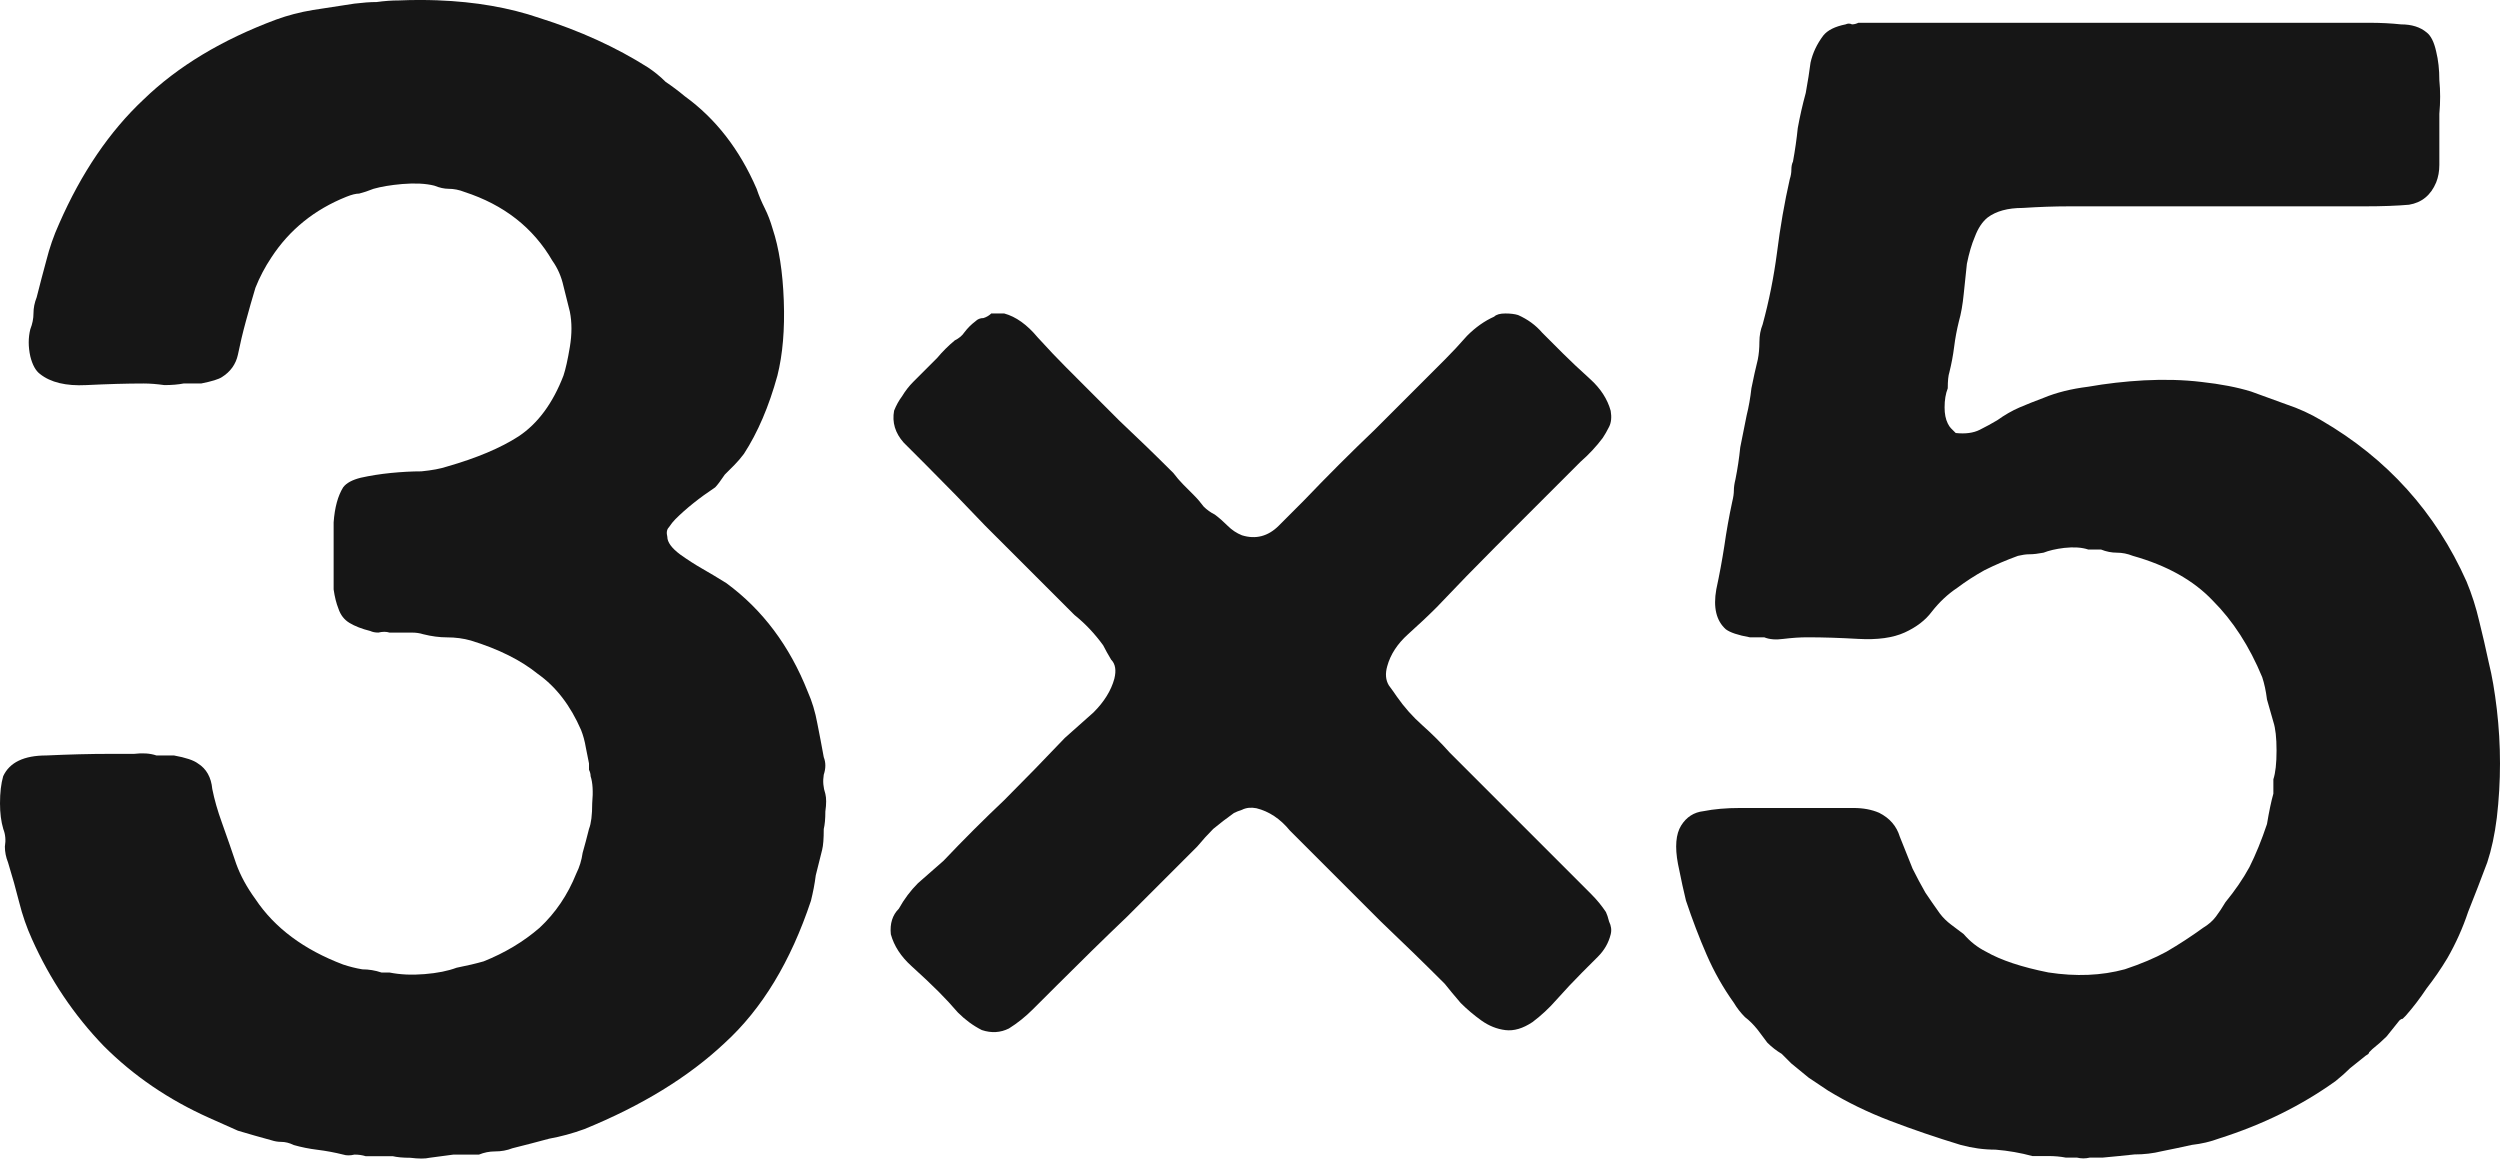
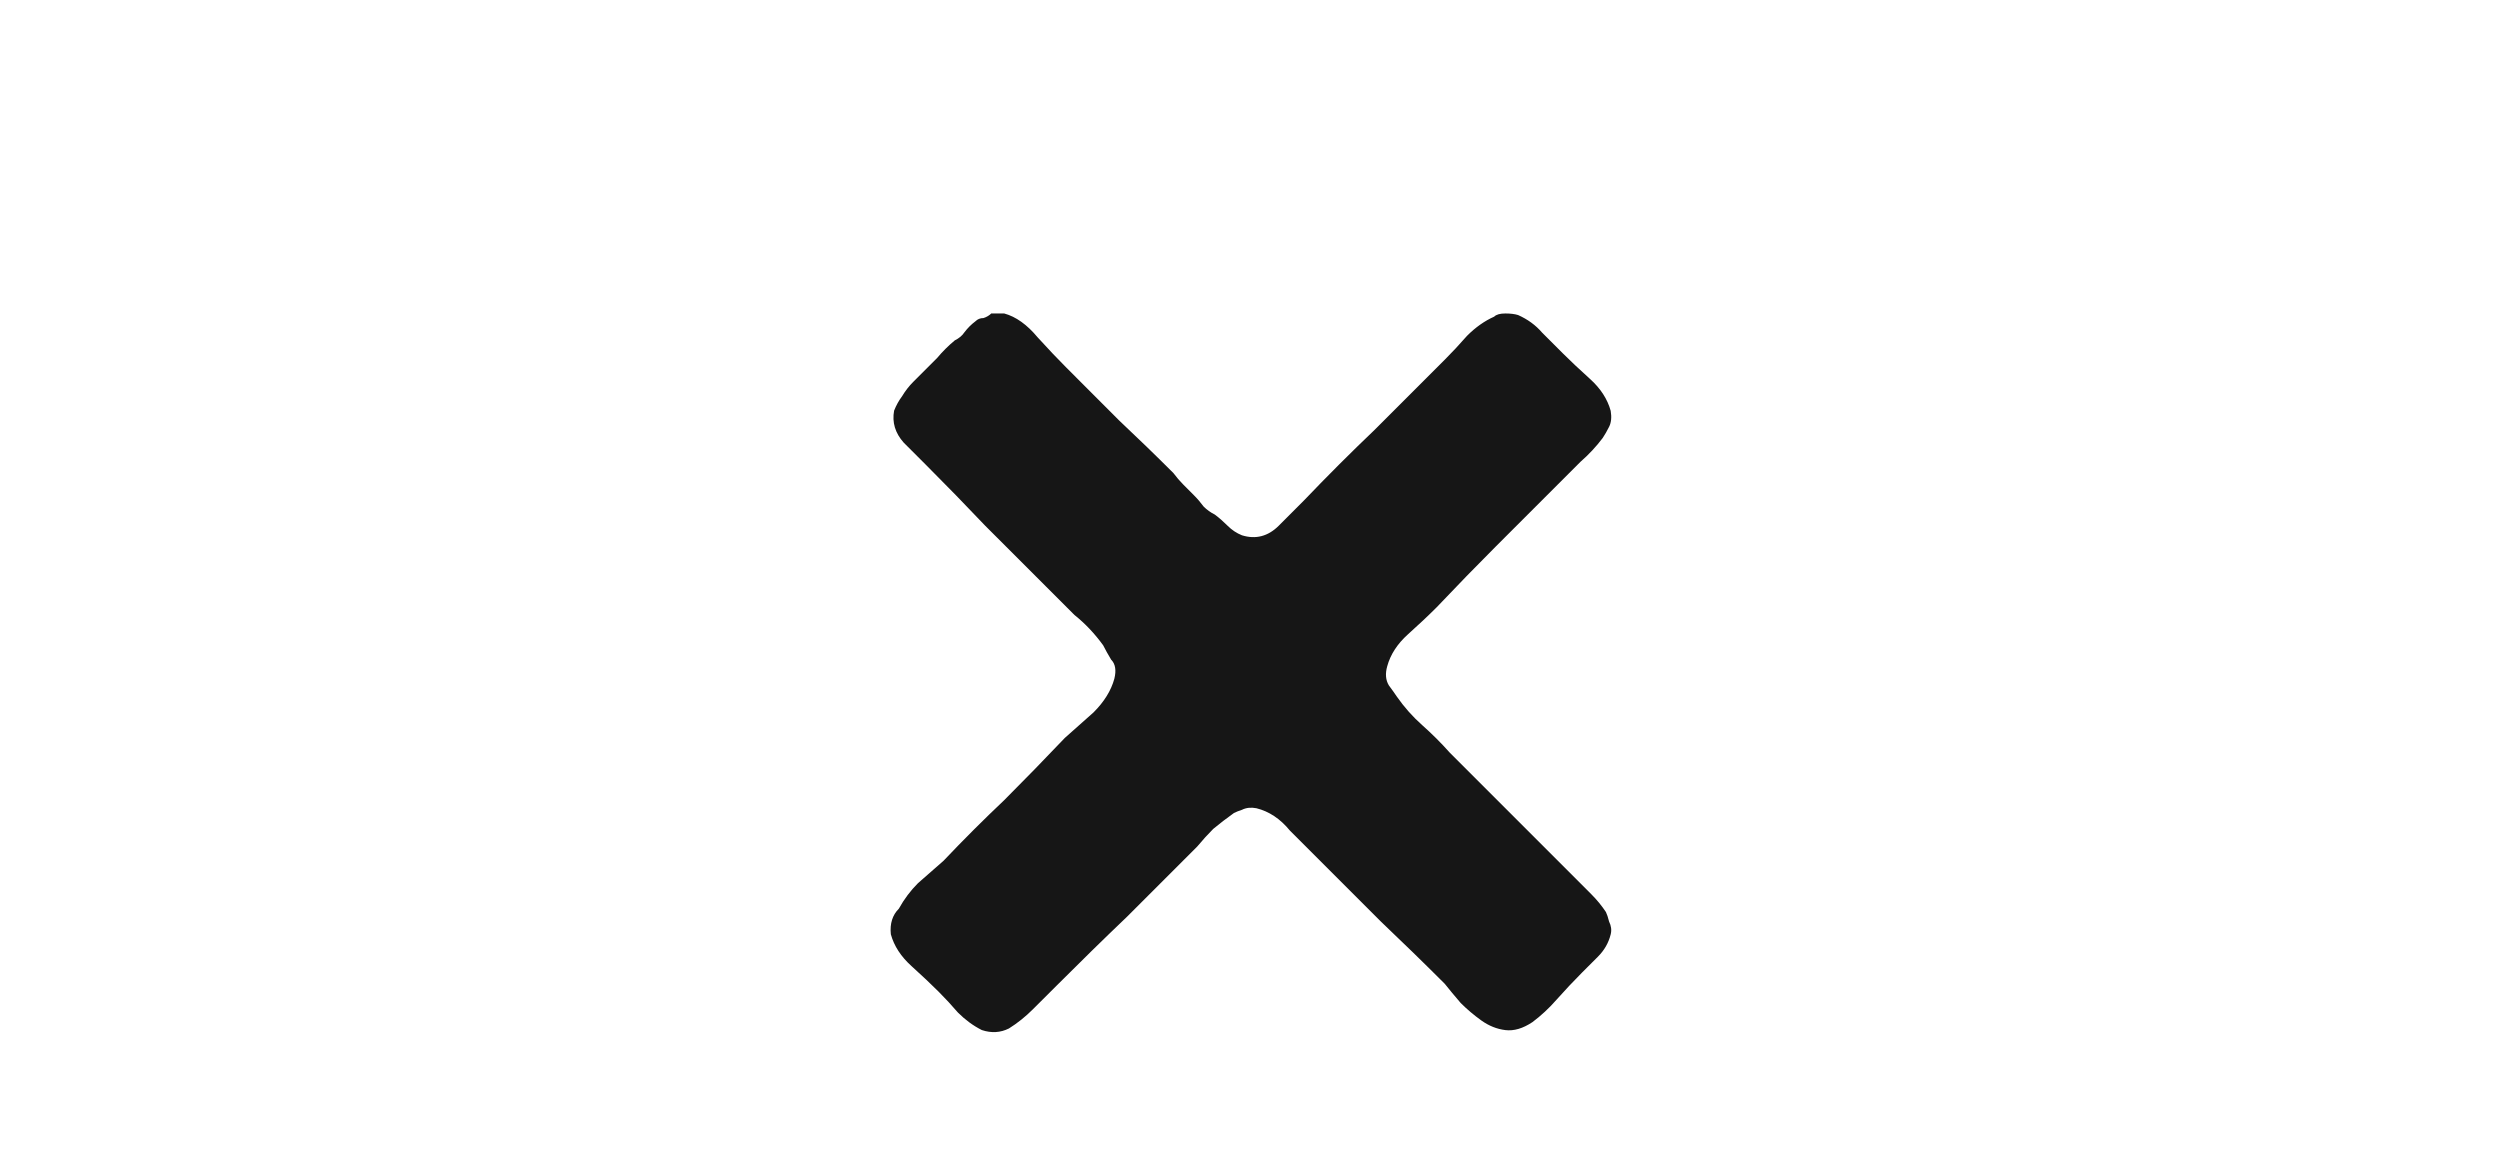
<svg xmlns="http://www.w3.org/2000/svg" xmlns:ns1="http://www.inkscape.org/namespaces/inkscape" xmlns:ns2="http://sodipodi.sourceforge.net/DTD/sodipodi-0.dtd" width="82.641" height="38.297" version="1.1" viewBox="0 0 82.641 38.297" id="svg2" ns1:version="1.2.2 (1:1.2.2+202305151915+b0a8486541)" ns2:docname="logo.svg">
  <defs id="defs6" />
  <ns2:namedview id="namedview4" pagecolor="#ffffff" bordercolor="#666666" borderopacity="1.0" ns1:showpageshadow="false" ns1:pageopacity="1" ns1:pagecheckerboard="0" ns1:deskcolor="#f2f2f2" showgrid="true" showborder="false" showguides="true" ns1:zoom="1" ns1:cx="187" ns1:cy="112.5" ns1:current-layer="svg2">
    <ns1:grid type="xygrid" id="grid3011" originx="-747.035" originy="-159.576" />
    <ns2:guide position="-1077.034,197.873" orientation="1,0" id="guide3065" ns1:locked="false" />
    <ns2:guide position="872.965,197.873" orientation="1,0" id="guide3179" ns1:locked="false" />
    <ns2:guide position="-747.035,197.873" orientation="1,0" id="guide4956" ns1:locked="false" />
    <ns2:guide position="542.965,197.873" orientation="1,0" id="guide4958" ns1:locked="false" />
    <ns2:guide position="-747.035,197.873" orientation="0,-1" id="guide4960" ns1:locked="false" />
    <ns2:guide position="-747.035,-612.127" orientation="0,-1" id="guide4962" ns1:locked="false" />
  </ns2:namedview>
  <path style="vector-effect:none;fill:#161616;fill-opacity:1;stroke:none;stroke-width:8.897;stroke-linecap:butt;stroke-linejoin:miter;stroke-miterlimit:4;stroke-dasharray:none;stroke-dashoffset:0;stroke-opacity:1;paint-order:stroke fill markers" d="m 32.773,10.362 h 0.422 c 0.387,0.105 0.756,0.369 1.107,0.791 0.352,0.387 0.67,0.721 0.951,1.002 0.598,0.598 1.177,1.179 1.74,1.742 0.598,0.563 1.197,1.142 1.795,1.74 0.106,0.141 0.211,0.263 0.316,0.369 0.106,0.105 0.228,0.231 0.369,0.371 0.106,0.105 0.211,0.229 0.316,0.369 0.106,0.105 0.228,0.194 0.369,0.264 0.141,0.105 0.281,0.229 0.422,0.369 0.141,0.141 0.299,0.246 0.475,0.316 0.457,0.141 0.863,0.034 1.215,-0.316 0.387,-0.387 0.668,-0.67 0.844,-0.846 0.774,-0.809 1.548,-1.582 2.322,-2.32 0.774,-0.774 1.548,-1.548 2.322,-2.322 0.246,-0.246 0.492,-0.51 0.738,-0.791 0.281,-0.282 0.58,-0.492 0.896,-0.633 0.07,-0.07 0.193,-0.105 0.369,-0.105 0.176,0 0.316,0.019 0.422,0.052 0.317,0.141 0.582,0.334 0.793,0.58 0.246,0.246 0.474,0.474 0.686,0.686 0.246,0.246 0.545,0.527 0.896,0.844 0.352,0.317 0.58,0.67 0.686,1.057 0.035,0.211 0.018,0.387 -0.053,0.527 -0.07,0.141 -0.141,0.263 -0.211,0.369 -0.211,0.282 -0.457,0.545 -0.738,0.791 -0.246,0.246 -0.492,0.492 -0.738,0.738 -0.704,0.704 -1.39,1.39 -2.059,2.059 -0.633,0.633 -1.283,1.302 -1.951,2.006 -0.281,0.282 -0.599,0.58 -0.951,0.896 -0.352,0.317 -0.58,0.668 -0.686,1.055 -0.07,0.246 -0.053,0.457 0.053,0.633 0.106,0.141 0.193,0.266 0.264,0.371 0.246,0.352 0.527,0.668 0.844,0.949 0.317,0.282 0.617,0.58 0.898,0.896 l 4.168,4.168 c 0.176,0.176 0.351,0.353 0.527,0.529 0.176,0.176 0.334,0.369 0.475,0.58 0.035,0.07 0.07,0.176 0.105,0.316 0.07,0.141 0.088,0.281 0.053,0.422 -0.07,0.282 -0.211,0.527 -0.422,0.738 -0.176,0.176 -0.351,0.351 -0.527,0.527 -0.281,0.282 -0.562,0.582 -0.844,0.898 -0.246,0.282 -0.512,0.527 -0.793,0.738 -0.317,0.211 -0.615,0.299 -0.896,0.264 -0.281,-0.034 -0.545,-0.141 -0.791,-0.316 -0.246,-0.176 -0.474,-0.369 -0.686,-0.58 -0.211,-0.246 -0.387,-0.459 -0.527,-0.635 -0.704,-0.704 -1.408,-1.388 -2.111,-2.057 -0.668,-0.668 -1.355,-1.355 -2.059,-2.059 l -0.949,-0.949 c -0.317,-0.387 -0.685,-0.633 -1.107,-0.738 -0.176,-0.034 -0.336,-0.019 -0.477,0.052 -0.106,0.034 -0.193,0.07 -0.264,0.105 -0.246,0.176 -0.474,0.351 -0.686,0.527 -0.176,0.176 -0.351,0.369 -0.527,0.58 l -2.322,2.322 c -0.774,0.739 -1.546,1.496 -2.32,2.27 -0.246,0.246 -0.512,0.51 -0.793,0.791 -0.246,0.246 -0.51,0.457 -0.791,0.633 -0.281,0.141 -0.58,0.158 -0.896,0.053 -0.281,-0.141 -0.545,-0.334 -0.791,-0.58 -0.211,-0.246 -0.424,-0.474 -0.635,-0.686 -0.246,-0.246 -0.545,-0.529 -0.896,-0.846 -0.352,-0.317 -0.58,-0.668 -0.686,-1.055 -0.035,-0.352 0.053,-0.633 0.264,-0.844 0.176,-0.317 0.387,-0.598 0.633,-0.844 0.281,-0.246 0.562,-0.494 0.844,-0.74 0.668,-0.704 1.337,-1.371 2.006,-2.004 0.668,-0.668 1.337,-1.355 2.006,-2.059 0.281,-0.246 0.597,-0.527 0.949,-0.844 0.352,-0.352 0.58,-0.722 0.686,-1.109 0.07,-0.282 0.035,-0.492 -0.105,-0.633 -0.106,-0.176 -0.193,-0.334 -0.264,-0.475 -0.281,-0.387 -0.597,-0.721 -0.949,-1.002 -0.317,-0.317 -0.635,-0.635 -0.951,-0.951 -0.668,-0.668 -1.336,-1.336 -2.004,-2.004 -0.633,-0.668 -1.285,-1.337 -1.953,-2.006 -0.176,-0.176 -0.422,-0.422 -0.738,-0.738 -0.281,-0.317 -0.387,-0.668 -0.316,-1.055 0.07,-0.176 0.158,-0.336 0.264,-0.477 0.106,-0.176 0.228,-0.334 0.369,-0.475 l 0.264,-0.264 0.527,-0.527 c 0.176,-0.211 0.371,-0.404 0.582,-0.58 0.141,-0.07 0.246,-0.158 0.316,-0.264 0.106,-0.141 0.228,-0.263 0.369,-0.369 0.07,-0.07 0.158,-0.105 0.264,-0.105 0.106,-0.034 0.193,-0.088 0.264,-0.158 z" id="path1227" ns1:connector-curvature="0" />
-   <path style="vector-effect:none;fill:#161616;fill-opacity:1;stroke:none;stroke-width:8.897;stroke-linecap:butt;stroke-linejoin:miter;stroke-miterlimit:4;stroke-dasharray:none;stroke-dashoffset:0;stroke-opacity:1;paint-order:stroke fill markers" d="m 61.43,0.753 h 13.613 3.271 c 0.387,0 0.738,0.019 1.055,0.053 0.352,0 0.633,0.088 0.844,0.264 0.141,0.105 0.248,0.316 0.318,0.633 0.07,0.282 0.105,0.599 0.105,0.951 0.035,0.352 0.035,0.72 0,1.107 v 0.949 0.74 c 0,0.211 -0.035,0.404 -0.105,0.58 -0.176,0.422 -0.476,0.668 -0.898,0.738 -0.387,0.034 -0.879,0.053 -1.477,0.053 h -4.062 -5.699 c -0.492,0 -1.004,0.019 -1.531,0.053 -0.492,0 -0.879,0.105 -1.16,0.316 -0.176,0.141 -0.316,0.353 -0.422,0.635 -0.106,0.246 -0.193,0.545 -0.264,0.896 -0.035,0.317 -0.07,0.65 -0.105,1.002 -0.035,0.352 -0.088,0.65 -0.158,0.896 -0.07,0.282 -0.123,0.564 -0.158,0.846 -0.035,0.282 -0.088,0.562 -0.158,0.844 -0.035,0.105 -0.053,0.281 -0.053,0.527 -0.07,0.176 -0.105,0.387 -0.105,0.633 0,0.211 0.035,0.389 0.105,0.529 0.035,0.07 0.07,0.123 0.105,0.158 0.035,0.034 0.088,0.088 0.158,0.158 0.317,0.034 0.58,-1.5e-4 0.791,-0.105 0.211,-0.105 0.404,-0.211 0.58,-0.316 0.246,-0.176 0.492,-0.318 0.738,-0.424 0.246,-0.105 0.512,-0.211 0.793,-0.316 0.422,-0.176 0.914,-0.299 1.477,-0.369 0.598,-0.105 1.214,-0.176 1.848,-0.211 0.668,-0.034 1.3,-0.019 1.898,0.053 0.633,0.07 1.179,0.175 1.637,0.316 0.387,0.141 0.773,0.281 1.16,0.422 0.422,0.141 0.808,0.318 1.16,0.529 2.181,1.266 3.783,3.042 4.803,5.328 0.176,0.422 0.316,0.863 0.422,1.32 0.106,0.422 0.211,0.879 0.316,1.371 0.106,0.422 0.193,0.933 0.264,1.531 0.07,0.598 0.105,1.195 0.105,1.793 0,0.598 -0.035,1.197 -0.105,1.795 -0.07,0.563 -0.176,1.054 -0.316,1.477 -0.211,0.563 -0.422,1.109 -0.633,1.637 -0.176,0.528 -0.404,1.037 -0.686,1.529 -0.211,0.352 -0.441,0.685 -0.688,1.002 -0.211,0.317 -0.439,0.617 -0.686,0.898 -0.035,0.034 -0.07,0.07 -0.105,0.105 -0.035,0 -0.07,0.019 -0.105,0.053 -0.141,0.176 -0.281,0.351 -0.422,0.527 -0.141,0.141 -0.299,0.281 -0.475,0.422 -0.035,0.034 -0.07,0.07 -0.105,0.105 0,0.034 -0.035,0.07 -0.105,0.105 -0.176,0.141 -0.351,0.281 -0.527,0.422 -0.141,0.141 -0.299,0.281 -0.475,0.422 -1.126,0.809 -2.411,1.443 -3.854,1.9 -0.281,0.105 -0.58,0.176 -0.896,0.211 -0.317,0.07 -0.65,0.141 -1.002,0.211 -0.281,0.07 -0.582,0.105 -0.898,0.105 -0.317,0.034 -0.668,0.07 -1.055,0.105 h -0.422 c -0.141,0.034 -0.281,0.034 -0.422,0 h -0.369 c -0.176,-0.034 -0.369,-0.052 -0.58,-0.052 h -0.529 c -0.387,-0.105 -0.791,-0.176 -1.213,-0.211 -0.387,0 -0.773,-0.052 -1.16,-0.158 -0.809,-0.246 -1.584,-0.511 -2.322,-0.793 -0.739,-0.282 -1.425,-0.615 -2.059,-1.002 -0.211,-0.141 -0.422,-0.281 -0.633,-0.422 -0.176,-0.141 -0.369,-0.299 -0.58,-0.475 l -0.316,-0.316 c -0.176,-0.105 -0.334,-0.229 -0.475,-0.369 -0.106,-0.141 -0.211,-0.281 -0.316,-0.422 -0.141,-0.176 -0.283,-0.318 -0.424,-0.424 -0.141,-0.141 -0.264,-0.299 -0.369,-0.475 -0.352,-0.492 -0.65,-1.019 -0.896,-1.582 -0.246,-0.563 -0.474,-1.162 -0.686,-1.795 -0.07,-0.282 -0.158,-0.685 -0.264,-1.213 -0.106,-0.563 -0.07,-0.986 0.105,-1.268 0.176,-0.282 0.422,-0.439 0.738,-0.475 0.352,-0.07 0.756,-0.105 1.213,-0.105 h 2.85 0.898 c 0.317,0 0.598,0.052 0.844,0.158 0.352,0.176 0.58,0.441 0.686,0.793 0.141,0.352 0.281,0.703 0.422,1.055 0.141,0.282 0.281,0.545 0.422,0.791 0.141,0.211 0.299,0.439 0.475,0.686 0.106,0.141 0.23,0.263 0.371,0.369 0.141,0.105 0.281,0.213 0.422,0.318 0.211,0.246 0.457,0.439 0.738,0.58 0.492,0.282 1.179,0.51 2.059,0.686 0.915,0.141 1.757,0.106 2.531,-0.105 0.528,-0.176 0.986,-0.369 1.373,-0.58 0.422,-0.246 0.826,-0.51 1.213,-0.791 0.176,-0.105 0.316,-0.229 0.422,-0.369 0.106,-0.141 0.211,-0.3 0.316,-0.477 0.317,-0.387 0.582,-0.773 0.793,-1.16 0.211,-0.422 0.404,-0.896 0.58,-1.424 0.07,-0.422 0.141,-0.758 0.211,-1.004 v -0.475 c 0.07,-0.211 0.105,-0.527 0.105,-0.949 0,-0.422 -0.035,-0.738 -0.105,-0.949 -0.07,-0.246 -0.141,-0.494 -0.211,-0.74 -0.035,-0.282 -0.088,-0.527 -0.158,-0.738 -0.422,-1.02 -0.968,-1.865 -1.637,-2.533 -0.633,-0.668 -1.513,-1.16 -2.639,-1.477 -0.176,-0.07 -0.351,-0.105 -0.527,-0.105 -0.176,0 -0.351,-0.034 -0.527,-0.105 h -0.422 c -0.211,-0.07 -0.474,-0.088 -0.791,-0.053 -0.281,0.034 -0.51,0.088 -0.686,0.158 -0.176,0.034 -0.336,0.053 -0.477,0.053 -0.106,0 -0.228,0.019 -0.369,0.052 -0.387,0.141 -0.756,0.299 -1.107,0.475 -0.317,0.176 -0.615,0.369 -0.896,0.58 -0.317,0.211 -0.599,0.476 -0.846,0.793 -0.211,0.282 -0.51,0.51 -0.896,0.686 -0.387,0.176 -0.896,0.246 -1.529,0.211 -0.598,-0.034 -1.162,-0.053 -1.689,-0.053 -0.246,0 -0.51,0.019 -0.791,0.053 -0.246,0.034 -0.457,0.019 -0.633,-0.053 h -0.477 c -0.387,-0.07 -0.65,-0.158 -0.791,-0.264 -0.317,-0.282 -0.422,-0.722 -0.316,-1.32 0.106,-0.493 0.193,-0.967 0.264,-1.424 0.07,-0.493 0.158,-0.986 0.264,-1.479 0.035,-0.141 0.053,-0.264 0.053,-0.369 0,-0.105 0.018,-0.229 0.053,-0.369 0.07,-0.352 0.123,-0.703 0.158,-1.055 l 0.211,-1.055 c 0.07,-0.282 0.123,-0.582 0.158,-0.898 0.07,-0.352 0.141,-0.668 0.211,-0.949 0.035,-0.176 0.053,-0.369 0.053,-0.58 0,-0.211 0.037,-0.404 0.107,-0.58 0.211,-0.774 0.369,-1.566 0.475,-2.375 0.106,-0.844 0.246,-1.654 0.422,-2.428 0.035,-0.105 0.053,-0.211 0.053,-0.316 0,-0.105 0.018,-0.194 0.053,-0.264 0.07,-0.387 0.123,-0.756 0.158,-1.107 0.07,-0.387 0.158,-0.775 0.264,-1.162 0.07,-0.387 0.123,-0.721 0.158,-1.002 0.07,-0.317 0.211,-0.615 0.422,-0.896 0.141,-0.176 0.387,-0.299 0.738,-0.369 0.07,-0.034 0.141,-0.034 0.211,0 0.07,0 0.141,-0.019 0.211,-0.053 z" id="path1225" ns1:connector-curvature="0" />
-   <path style="vector-effect:none;fill:#161616;fill-opacity:1;stroke:none;stroke-width:8.897;stroke-linecap:butt;stroke-linejoin:miter;stroke-miterlimit:4;stroke-dasharray:none;stroke-dashoffset:0;stroke-opacity:1;paint-order:stroke fill markers" d="m 14.471,0.011 c 1.24,0.046 2.363,0.241 3.365,0.584 1.337,0.422 2.533,0.968 3.588,1.637 0.211,0.141 0.404,0.299 0.58,0.475 0.211,0.141 0.422,0.299 0.633,0.475 1.02,0.739 1.812,1.759 2.375,3.061 0.07,0.211 0.158,0.422 0.264,0.633 0.106,0.211 0.193,0.439 0.264,0.686 0.211,0.633 0.334,1.425 0.369,2.375 0.035,0.95 -0.035,1.777 -0.211,2.48 -0.281,1.02 -0.65,1.882 -1.107,2.586 -0.106,0.141 -0.211,0.263 -0.316,0.369 -0.106,0.105 -0.211,0.211 -0.316,0.316 -0.141,0.211 -0.248,0.351 -0.318,0.422 -0.528,0.352 -0.967,0.703 -1.318,1.055 -0.07,0.07 -0.141,0.158 -0.211,0.264 -0.07,0.07 -0.088,0.175 -0.053,0.316 0,0.176 0.14,0.371 0.422,0.582 0.246,0.176 0.492,0.334 0.738,0.475 0.246,0.141 0.512,0.299 0.793,0.475 1.196,0.879 2.091,2.075 2.689,3.588 0.141,0.317 0.248,0.668 0.318,1.055 0.07,0.352 0.141,0.722 0.211,1.109 0.07,0.176 0.07,0.369 0,0.58 -0.035,0.211 -0.018,0.422 0.053,0.633 0.035,0.141 0.035,0.334 0,0.58 0,0.246 -0.018,0.441 -0.053,0.582 0,0.317 -0.017,0.545 -0.053,0.686 l -0.211,0.844 c -0.035,0.282 -0.09,0.562 -0.16,0.844 -0.668,2.005 -1.616,3.572 -2.848,4.697 -1.196,1.126 -2.745,2.076 -4.645,2.85 -0.387,0.141 -0.773,0.246 -1.16,0.316 -0.387,0.105 -0.793,0.211 -1.215,0.316 -0.176,0.07 -0.369,0.105 -0.58,0.105 -0.176,0 -0.351,0.034 -0.527,0.105 h -0.844 c -0.246,0.034 -0.51,0.07 -0.791,0.105 -0.141,0.034 -0.353,0.034 -0.635,0 -0.246,0 -0.439,-0.019 -0.58,-0.053 h -0.896 c -0.106,-0.034 -0.228,-0.052 -0.369,-0.052 -0.141,0.034 -0.264,0.034 -0.369,0 -0.281,-0.07 -0.564,-0.123 -0.846,-0.158 -0.281,-0.034 -0.545,-0.088 -0.791,-0.158 -0.141,-0.07 -0.281,-0.105 -0.422,-0.105 -0.106,0 -0.211,-0.019 -0.316,-0.053 -0.387,-0.105 -0.756,-0.211 -1.107,-0.316 -0.317,-0.141 -0.635,-0.283 -0.951,-0.424 -1.337,-0.598 -2.497,-1.388 -3.482,-2.373 -0.985,-1.02 -1.777,-2.198 -2.375,-3.535 -0.176,-0.387 -0.316,-0.793 -0.422,-1.215 -0.106,-0.422 -0.228,-0.861 -0.369,-1.318 -0.07,-0.176 -0.105,-0.351 -0.105,-0.527 0.035,-0.211 0.018,-0.406 -0.053,-0.582 C 0.035,27.153 0,26.872 0,26.555 c 0,-0.352 0.035,-0.65 0.105,-0.896 0.211,-0.457 0.687,-0.686 1.426,-0.686 0.739,-0.034 1.441,-0.053 2.109,-0.053 h 0.791 c 0.281,-0.034 0.529,-0.019 0.74,0.053 h 0.58 c 0.387,0.07 0.65,0.158 0.791,0.264 0.281,0.176 0.439,0.457 0.475,0.844 0.07,0.352 0.176,0.72 0.316,1.107 0.176,0.493 0.336,0.951 0.477,1.373 0.141,0.387 0.351,0.773 0.633,1.16 0.633,0.95 1.601,1.672 2.902,2.164 0.211,0.07 0.422,0.123 0.633,0.158 0.211,0 0.422,0.034 0.633,0.105 h 0.264 c 0.352,0.07 0.738,0.088 1.16,0.053 0.422,-0.034 0.775,-0.105 1.057,-0.211 0.352,-0.07 0.65,-0.14 0.896,-0.211 0.704,-0.282 1.32,-0.652 1.848,-1.109 0.528,-0.492 0.931,-1.089 1.213,-1.793 0.106,-0.211 0.176,-0.439 0.211,-0.686 0.07,-0.246 0.141,-0.511 0.211,-0.793 0.07,-0.176 0.105,-0.457 0.105,-0.844 0.035,-0.387 0.017,-0.685 -0.053,-0.896 0,-0.07 -0.018,-0.141 -0.053,-0.211 v -0.211 c -0.035,-0.176 -0.07,-0.351 -0.105,-0.527 -0.035,-0.211 -0.088,-0.404 -0.158,-0.58 -0.352,-0.809 -0.826,-1.426 -1.424,-1.848 -0.563,-0.457 -1.302,-0.826 -2.217,-1.107 -0.246,-0.07 -0.51,-0.105 -0.791,-0.105 -0.246,0 -0.51,-0.034 -0.791,-0.105 -0.106,-0.034 -0.23,-0.053 -0.371,-0.053 H 13.35 12.875 c -0.106,-0.034 -0.228,-0.034 -0.369,0 -0.106,0 -0.193,-0.019 -0.264,-0.052 -0.281,-0.07 -0.51,-0.16 -0.686,-0.266 -0.176,-0.105 -0.299,-0.263 -0.369,-0.475 -0.07,-0.176 -0.123,-0.387 -0.158,-0.633 v -0.791 -1.426 c 0.035,-0.493 0.141,-0.879 0.316,-1.16 0.106,-0.141 0.299,-0.246 0.58,-0.316 0.317,-0.07 0.65,-0.123 1.002,-0.158 0.352,-0.034 0.685,-0.053 1.002,-0.053 0.352,-0.034 0.635,-0.088 0.846,-0.158 0.985,-0.282 1.775,-0.615 2.373,-1.002 0.633,-0.422 1.127,-1.091 1.479,-2.006 0.07,-0.211 0.141,-0.527 0.211,-0.949 0.07,-0.422 0.07,-0.81 0,-1.162 -0.07,-0.282 -0.141,-0.562 -0.211,-0.844 -0.07,-0.317 -0.193,-0.598 -0.369,-0.844 -0.633,-1.09 -1.601,-1.847 -2.902,-2.27 -0.176,-0.07 -0.351,-0.105 -0.527,-0.105 -0.141,0 -0.299,-0.034 -0.475,-0.105 -0.281,-0.07 -0.635,-0.088 -1.057,-0.053 -0.387,0.034 -0.703,0.088 -0.949,0.158 -0.176,0.07 -0.334,0.123 -0.475,0.158 -0.106,0 -0.246,0.034 -0.422,0.105 -1.055,0.422 -1.882,1.091 -2.48,2.006 -0.211,0.317 -0.387,0.65 -0.527,1.002 -0.106,0.352 -0.211,0.72 -0.316,1.107 -0.106,0.387 -0.193,0.758 -0.264,1.109 -0.07,0.317 -0.248,0.562 -0.529,0.738 -0.106,0.07 -0.334,0.141 -0.686,0.211 H 6.068 c -0.176,0.034 -0.387,0.053 -0.633,0.053 -0.246,-0.034 -0.474,-0.053 -0.686,-0.053 -0.563,0 -1.197,0.019 -1.9,0.053 -0.668,0.034 -1.178,-0.088 -1.529,-0.369 -0.141,-0.105 -0.248,-0.299 -0.318,-0.58 -0.07,-0.317 -0.07,-0.617 0,-0.898 0.07,-0.176 0.105,-0.351 0.105,-0.527 0,-0.176 0.035,-0.351 0.105,-0.527 0.106,-0.422 0.213,-0.826 0.318,-1.213 0.106,-0.422 0.246,-0.828 0.422,-1.215 0.739,-1.689 1.671,-3.06 2.797,-4.115 1.126,-1.091 2.585,-1.97 4.379,-2.639 0.387,-0.141 0.791,-0.246 1.213,-0.316 l 1.373,-0.211 c 0.281,-0.034 0.527,-0.053 0.738,-0.053 0.246,-0.034 0.492,-0.053 0.738,-0.053 0.44,-0.019 0.866,-0.019 1.279,-0.004 z" id="rect1855" ns1:connector-curvature="0" />
</svg>